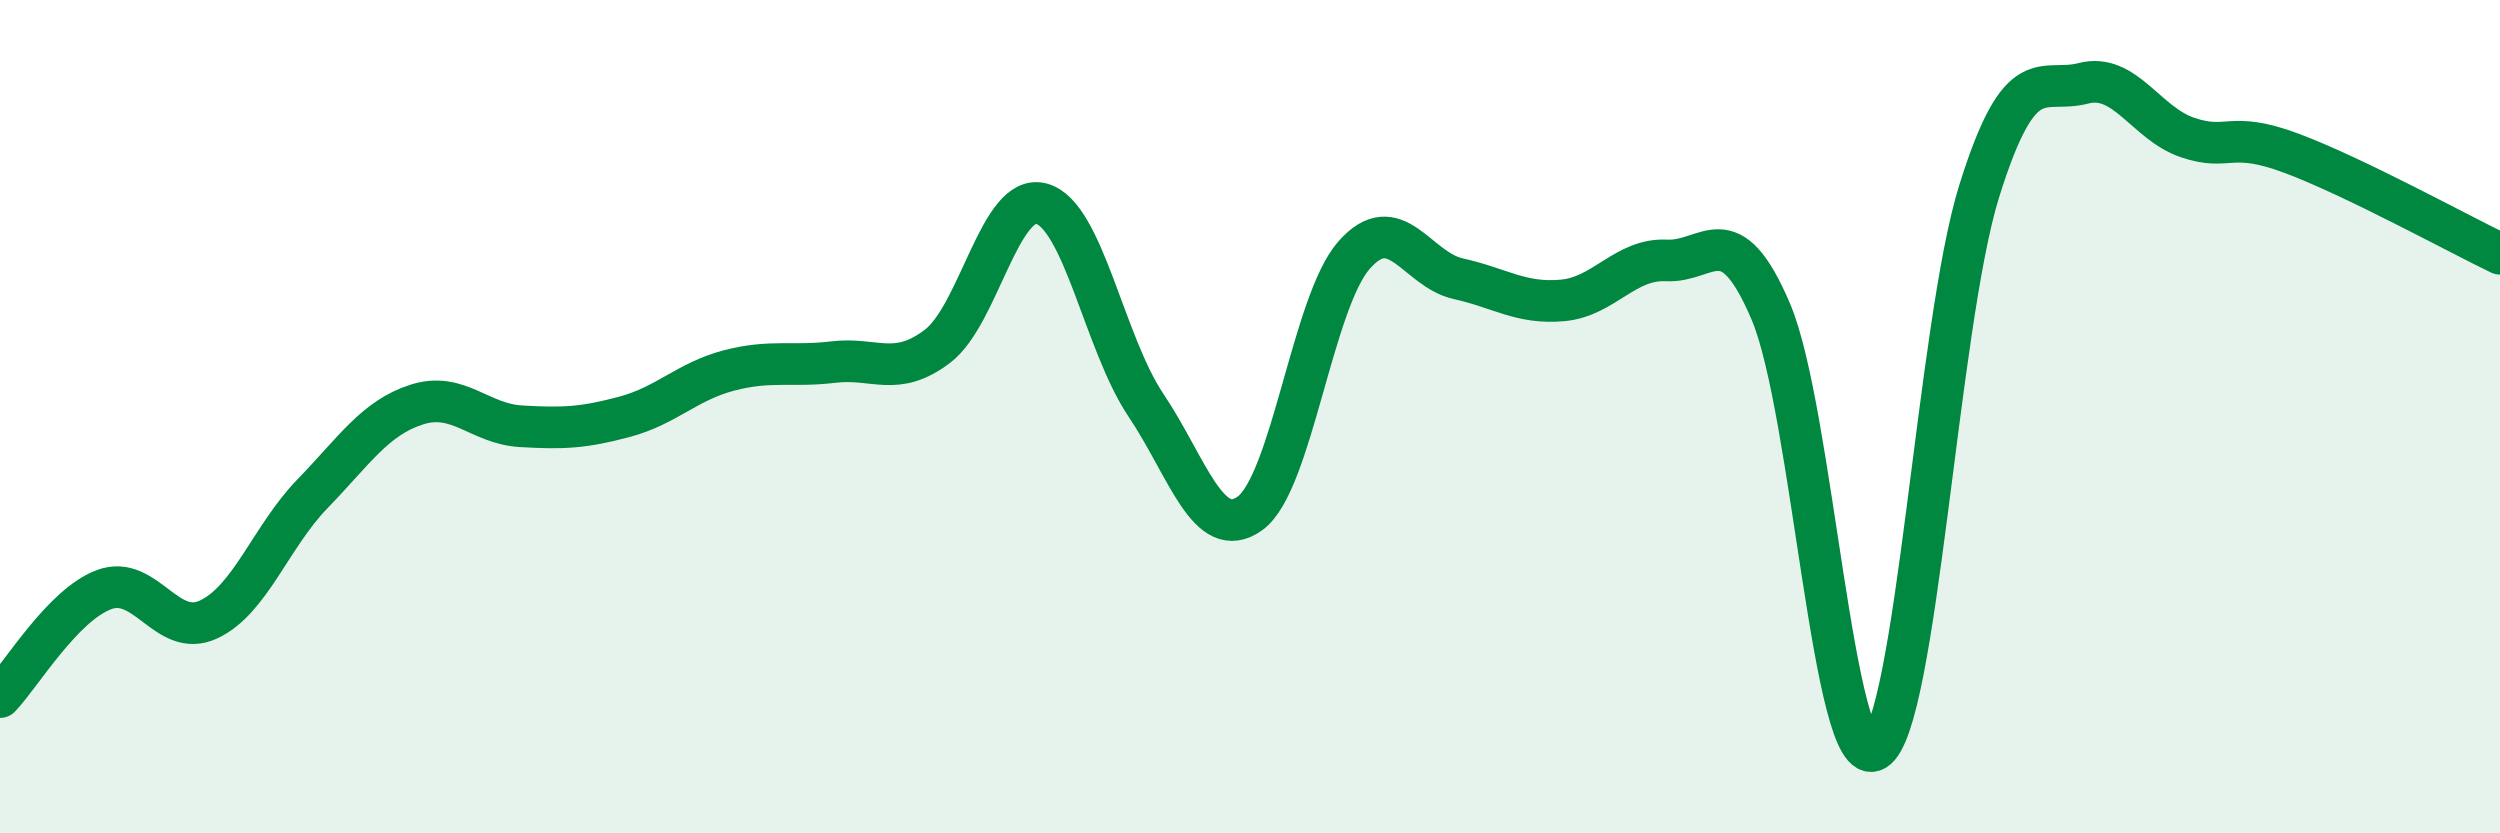
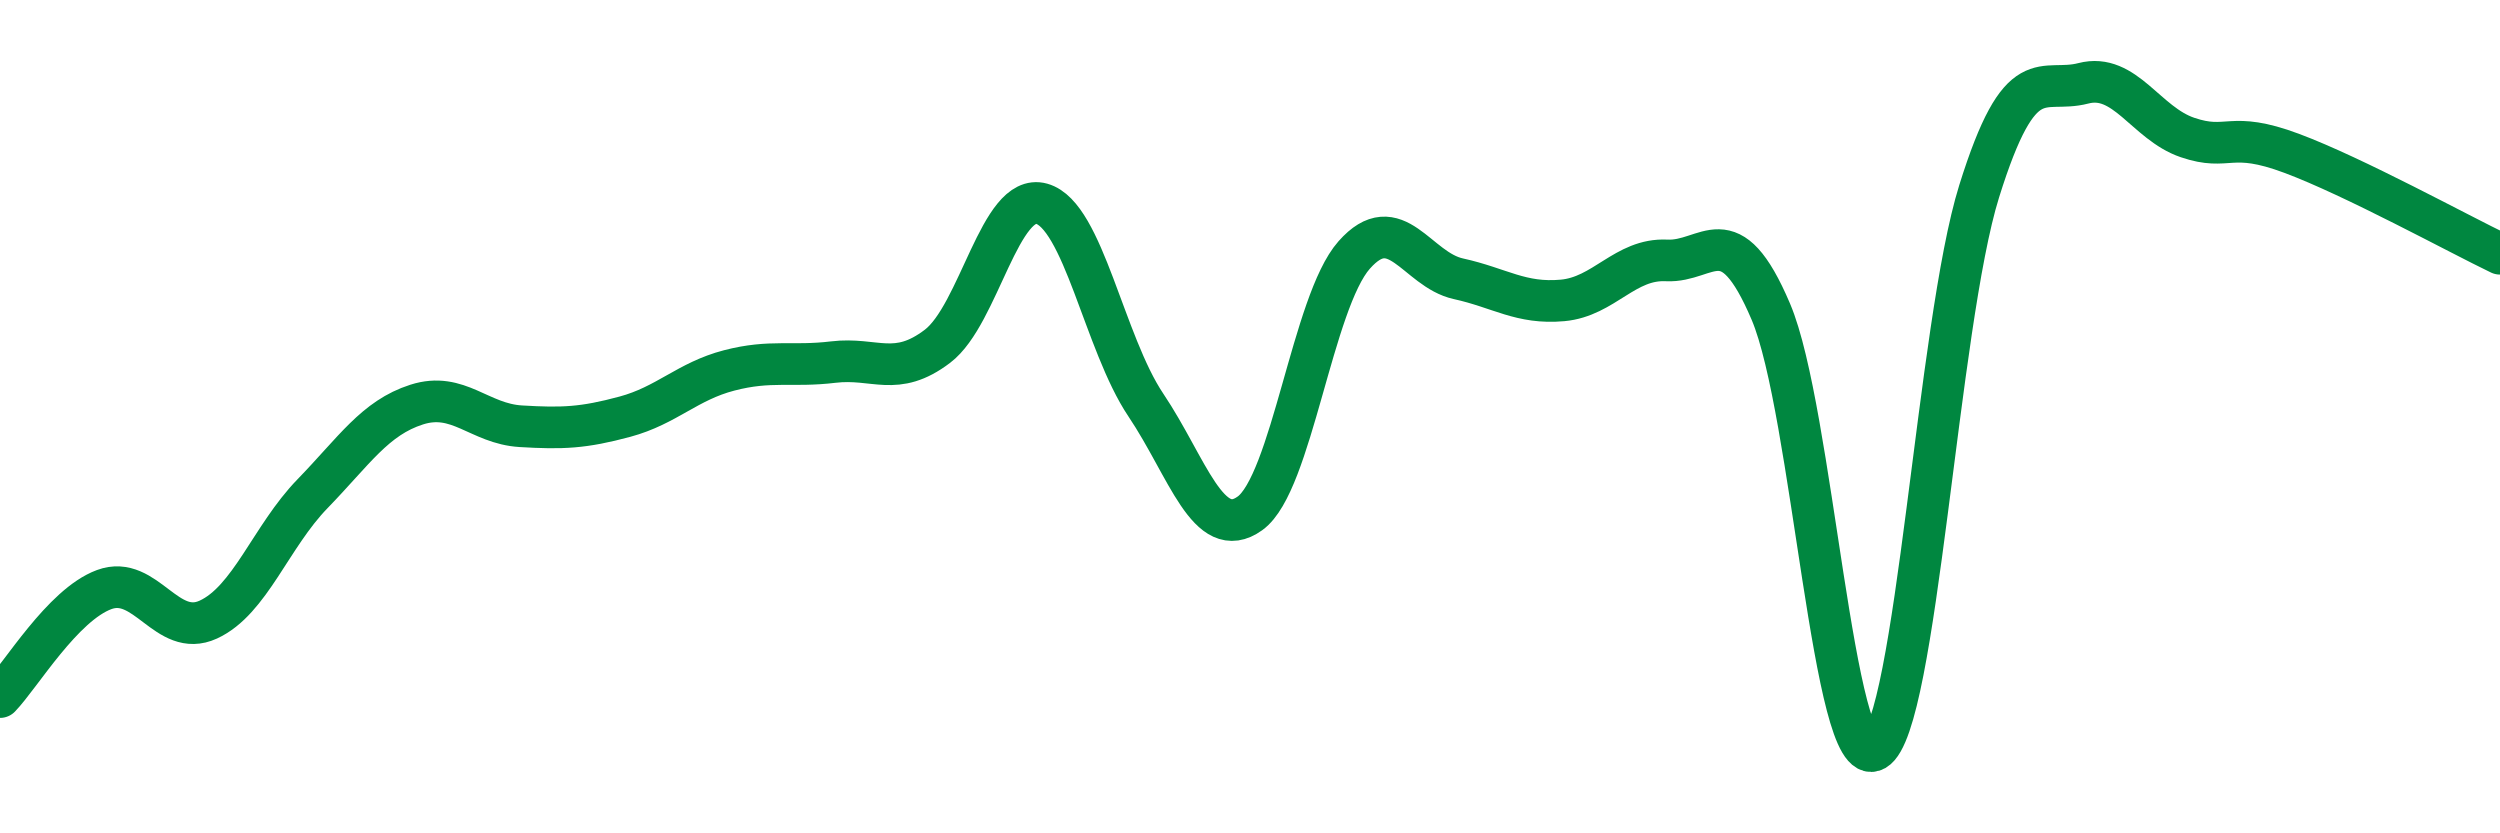
<svg xmlns="http://www.w3.org/2000/svg" width="60" height="20" viewBox="0 0 60 20">
-   <path d="M 0,16.73 C 0.5,16.21 1.5,14.52 2.5,14.15 C 3.5,13.78 4,15.33 5,14.87 C 6,14.41 6.5,12.88 7.5,11.85 C 8.5,10.82 9,10.03 10,9.71 C 11,9.39 11.5,10.17 12.5,10.23 C 13.5,10.29 14,10.27 15,10 C 16,9.73 16.5,9.15 17.5,8.89 C 18.5,8.63 19,8.81 20,8.69 C 21,8.57 21.5,9.07 22.5,8.31 C 23.5,7.55 24,4.61 25,4.89 C 26,5.17 26.5,8.23 27.5,9.72 C 28.5,11.21 29,13.04 30,12.32 C 31,11.6 31.5,7.25 32.5,6.12 C 33.5,4.99 34,6.47 35,6.69 C 36,6.91 36.5,7.3 37.5,7.21 C 38.5,7.12 39,6.2 40,6.25 C 41,6.3 41.5,5.13 42.5,7.48 C 43.5,9.83 44,18.58 45,18 C 46,17.42 46.5,7.79 47.5,4.59 C 48.5,1.39 49,2.26 50,2 C 51,1.74 51.5,2.96 52.5,3.3 C 53.5,3.64 53.5,3.12 55,3.68 C 56.5,4.24 59,5.61 60,6.09L60 20L0 20Z" fill="#008740" opacity="0.1" stroke-linecap="round" stroke-linejoin="round" />
  <path d="M 0,16.73 C 0.5,16.21 1.5,14.52 2.5,14.15 C 3.5,13.78 4,15.33 5,14.87 C 6,14.41 6.5,12.88 7.5,11.85 C 8.5,10.82 9,10.03 10,9.71 C 11,9.39 11.5,10.17 12.5,10.23 C 13.5,10.29 14,10.27 15,10 C 16,9.73 16.5,9.15 17.5,8.89 C 18.5,8.63 19,8.81 20,8.69 C 21,8.57 21.5,9.07 22.5,8.31 C 23.5,7.55 24,4.61 25,4.89 C 26,5.17 26.5,8.23 27.5,9.72 C 28.5,11.21 29,13.04 30,12.32 C 31,11.6 31.5,7.25 32.5,6.12 C 33.5,4.99 34,6.47 35,6.69 C 36,6.91 36.5,7.3 37.5,7.21 C 38.5,7.12 39,6.2 40,6.25 C 41,6.3 41.5,5.13 42.5,7.48 C 43.5,9.83 44,18.58 45,18 C 46,17.42 46.5,7.79 47.5,4.59 C 48.5,1.39 49,2.26 50,2 C 51,1.74 51.5,2.96 52.5,3.3 C 53.5,3.64 53.5,3.12 55,3.68 C 56.5,4.24 59,5.61 60,6.09" stroke="#008740" stroke-width="1" fill="none" stroke-linecap="round" stroke-linejoin="round" />
</svg>